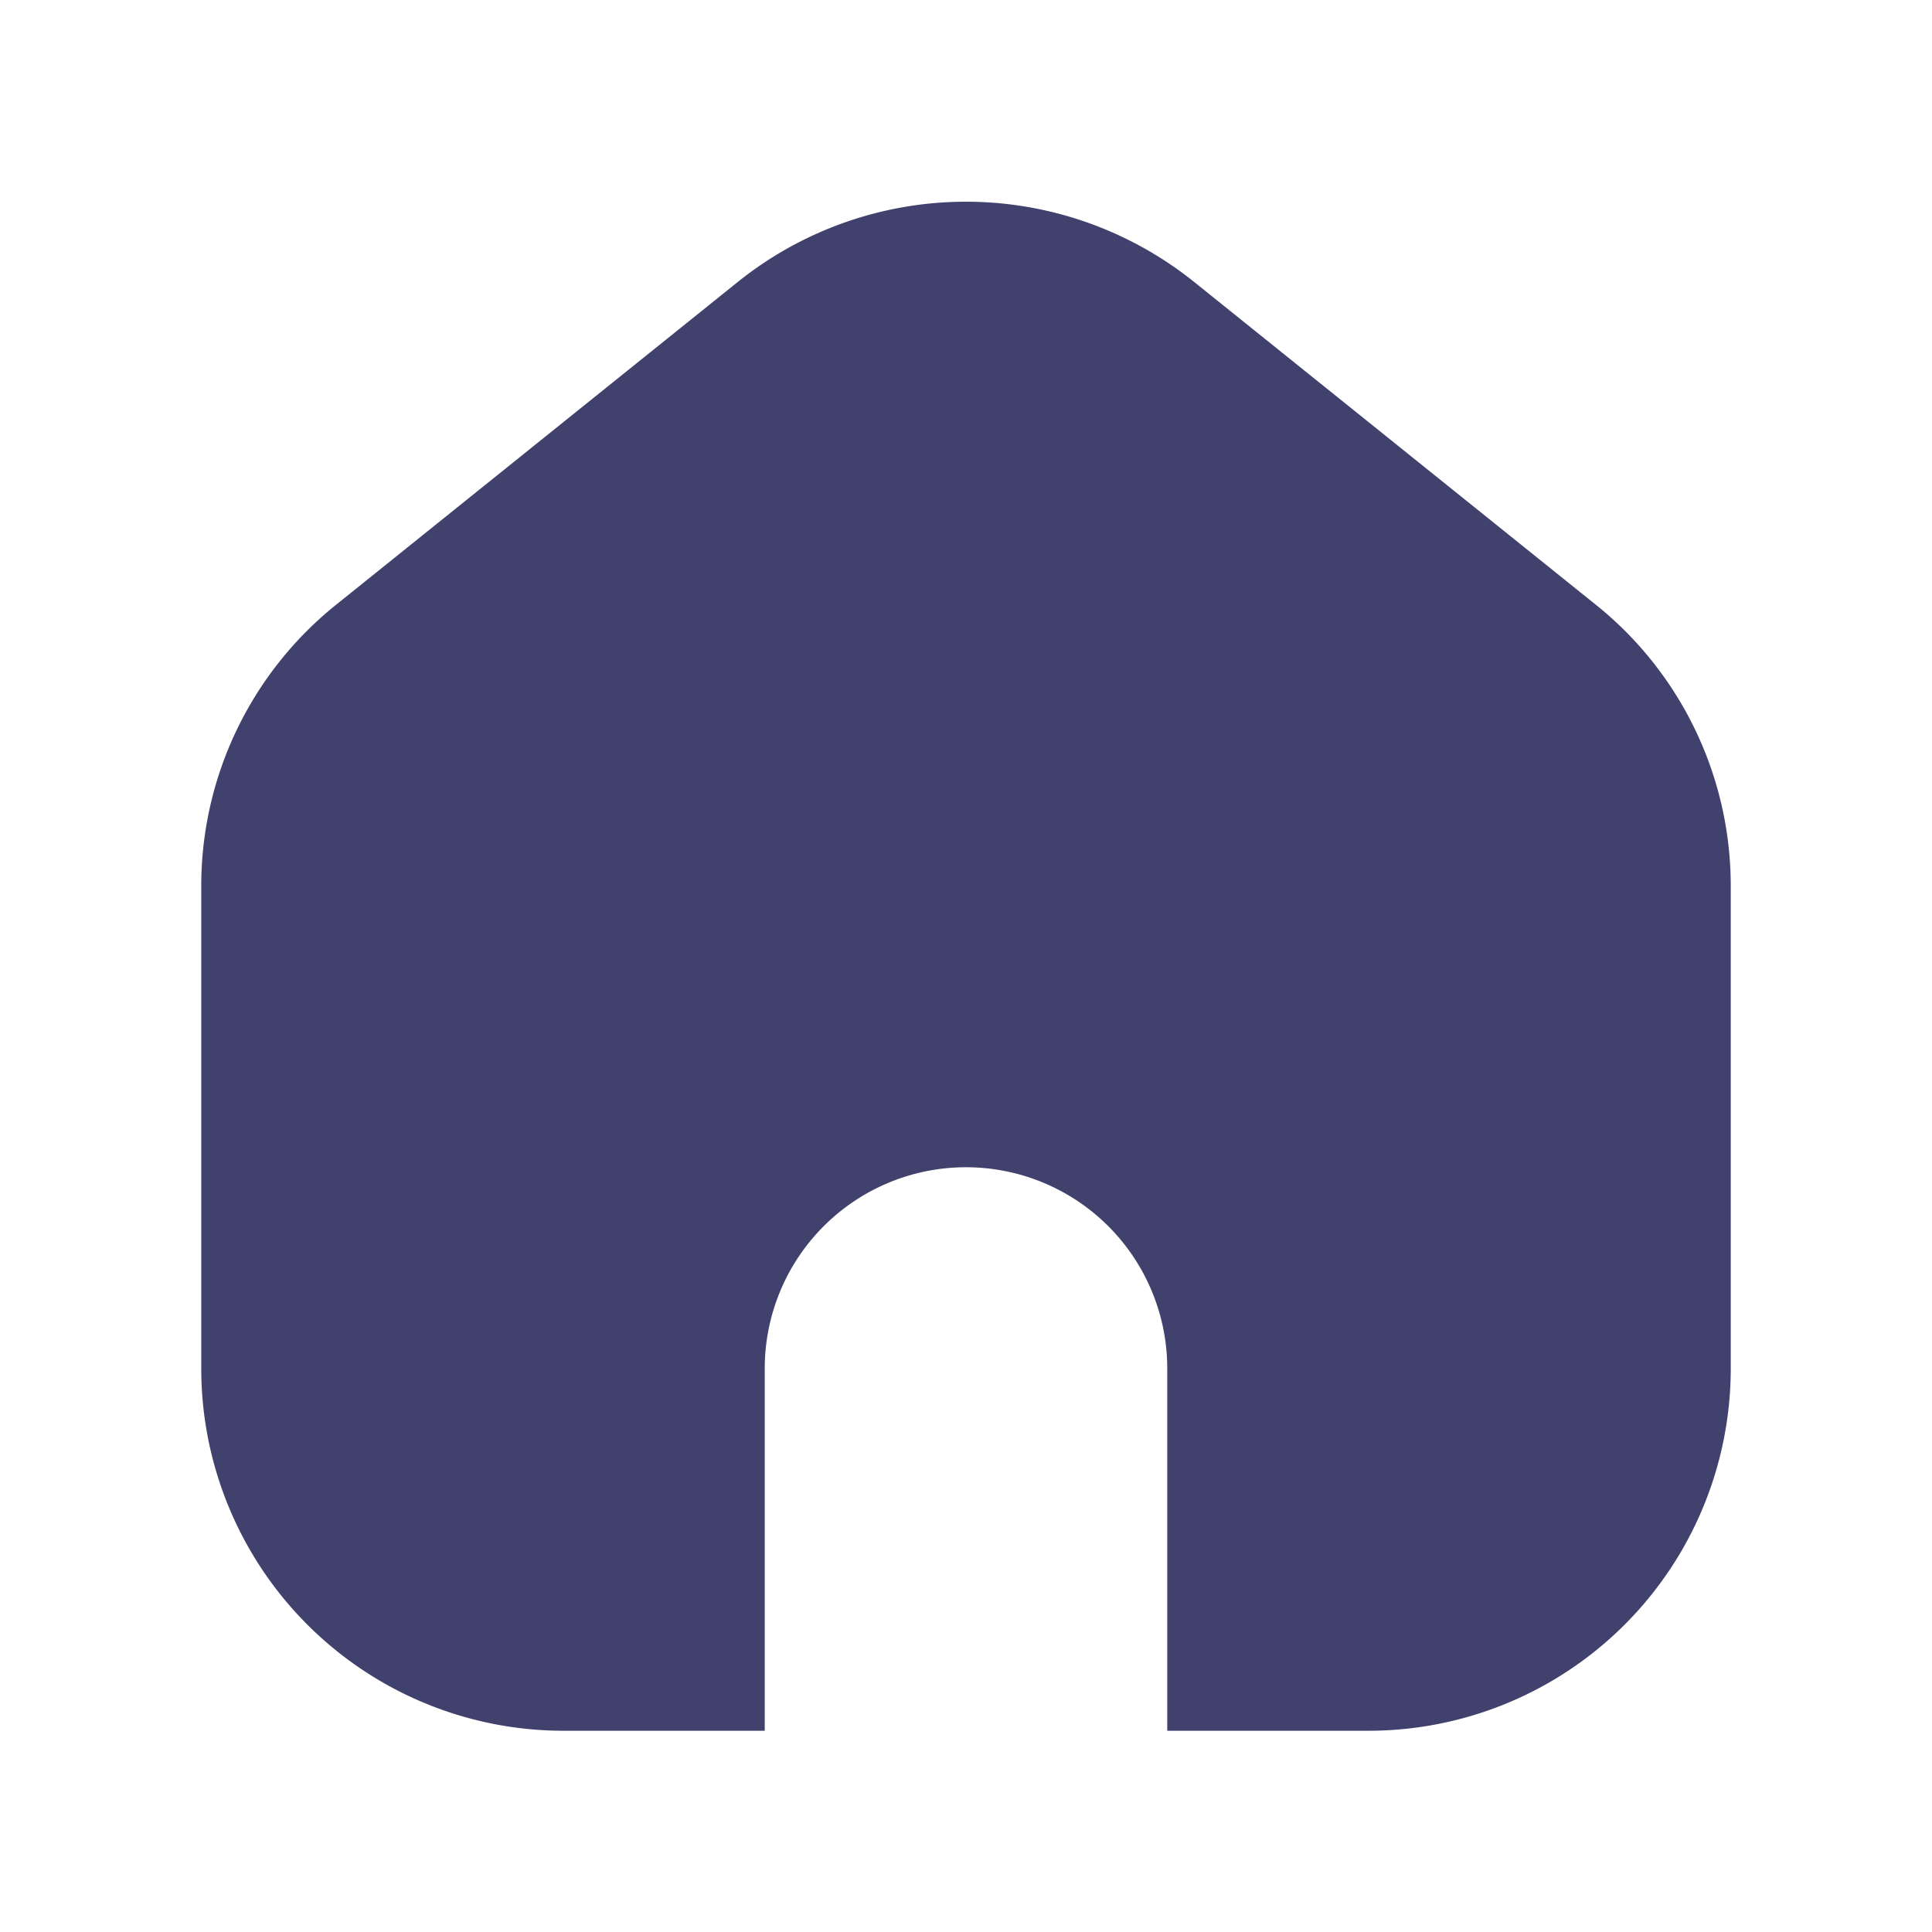
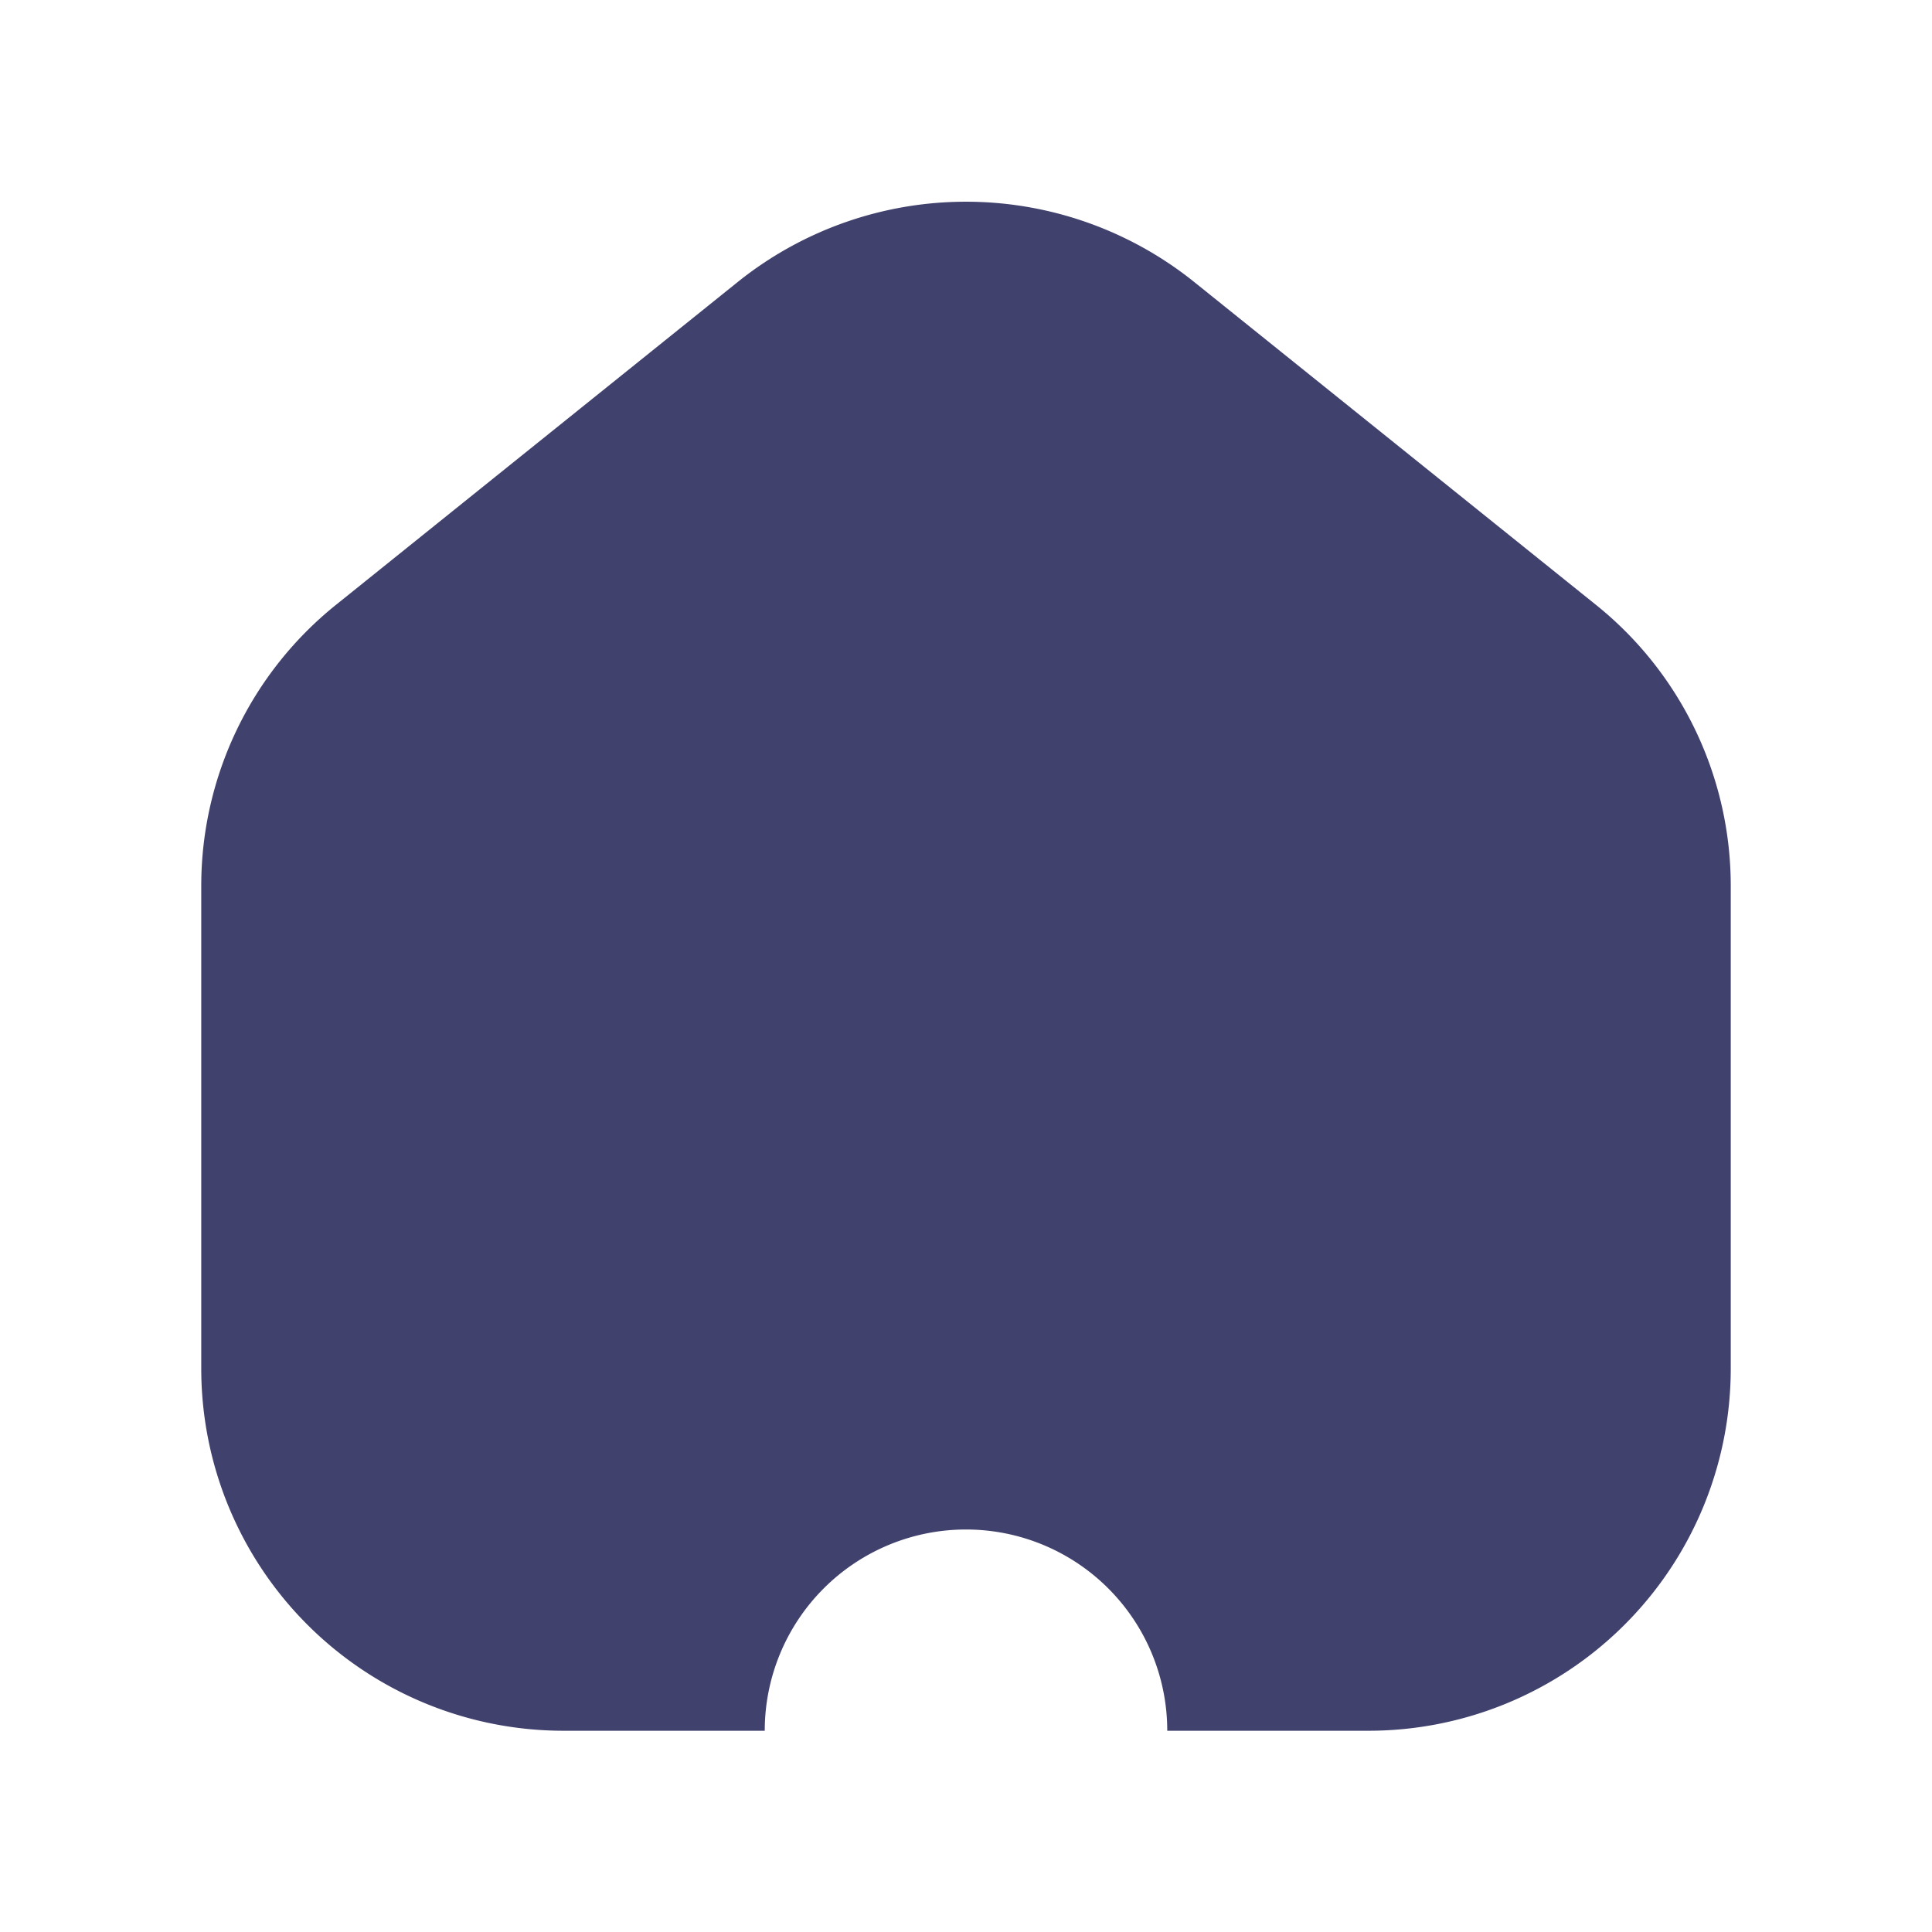
<svg xmlns="http://www.w3.org/2000/svg" width="800px" height="800px" viewBox="0 0 24 24" id="magicoon-Filled">
  <defs>
    <style>.cls-1{fill:#41416e;}</style>
  </defs>
  <title>home</title>
  <g id="home-Filled">
-     <path id="home-Filled-2" data-name="home-Filled" class="cls-1" d="M21.5,11.01V17A4.5,4.5,0,0,1,17,21.5H14.5V17a2.5,2.5,0,0,0-5,0V21.5H7A4.5,4.5,0,0,1,2.5,17V11.01a4.477,4.477,0,0,1,1.678-3.5l5-4.018a4.529,4.529,0,0,1,5.643,0l5,4.018A4.475,4.475,0,0,1,21.5,11.01Z" />
+     <path id="home-Filled-2" data-name="home-Filled" class="cls-1" d="M21.5,11.01V17A4.5,4.5,0,0,1,17,21.5H14.5a2.5,2.5,0,0,0-5,0V21.5H7A4.5,4.5,0,0,1,2.5,17V11.01a4.477,4.477,0,0,1,1.678-3.5l5-4.018a4.529,4.529,0,0,1,5.643,0l5,4.018A4.475,4.475,0,0,1,21.5,11.01Z" />
  </g>
</svg>